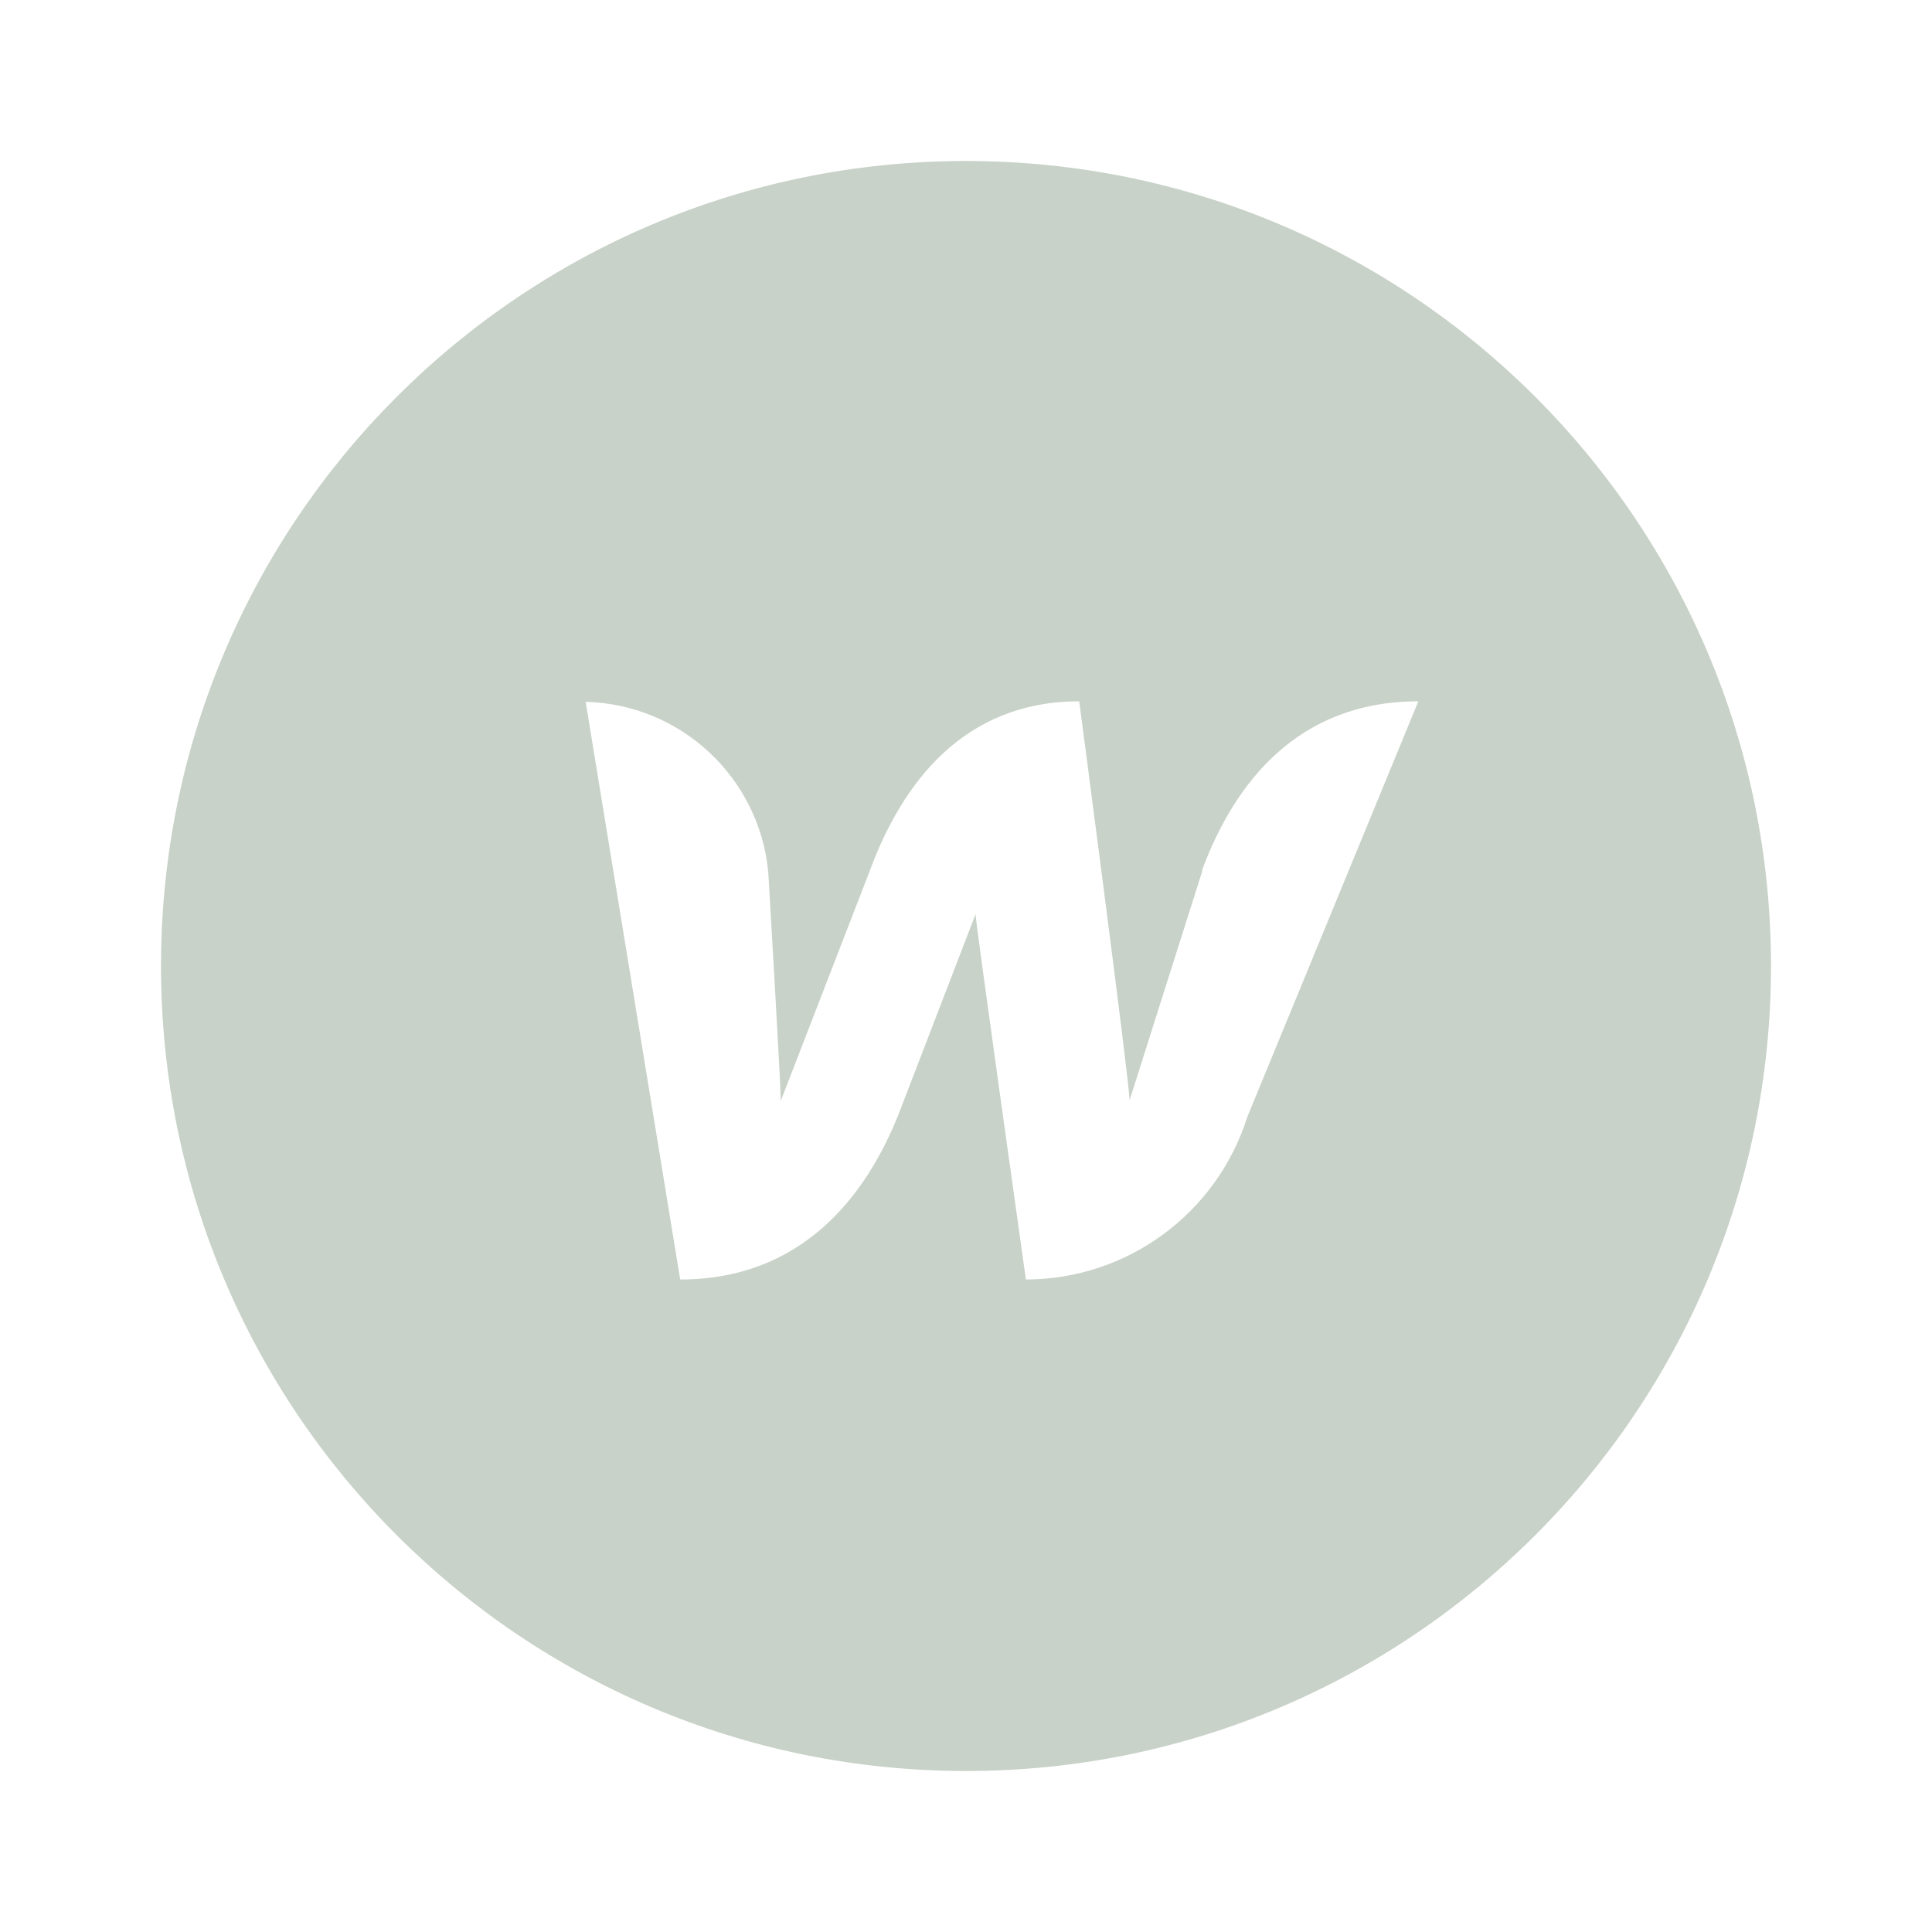
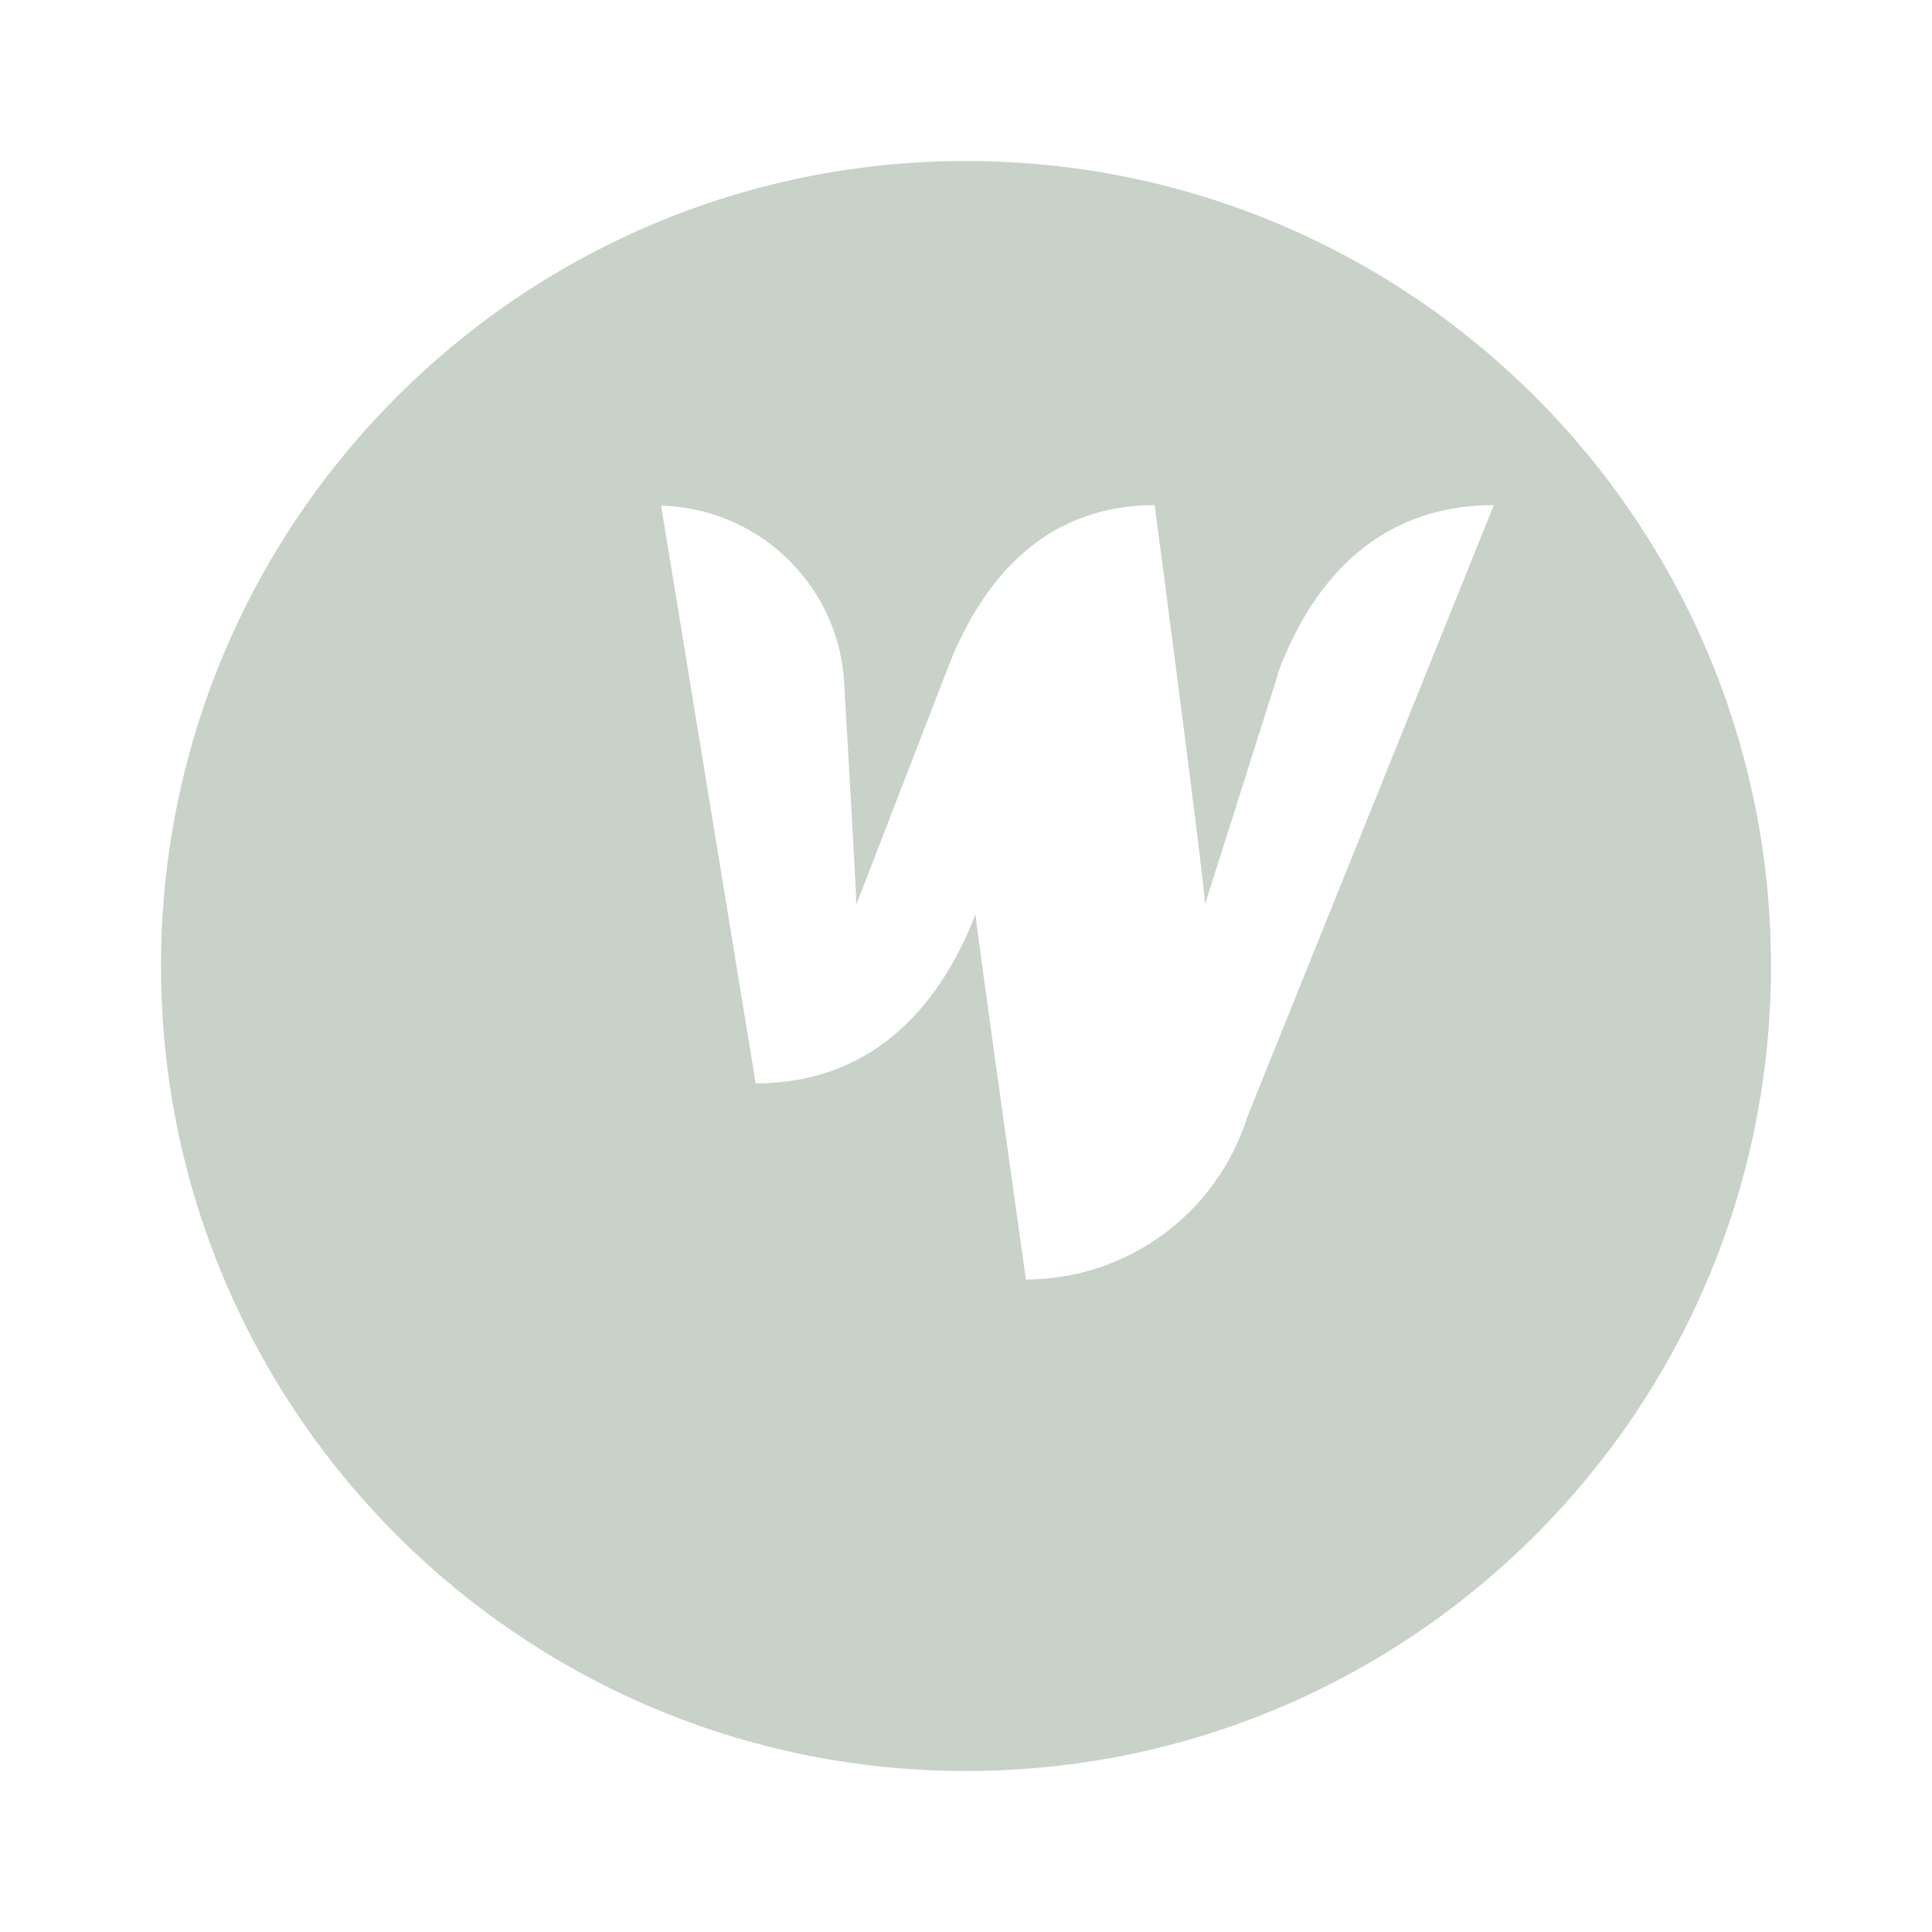
<svg xmlns="http://www.w3.org/2000/svg" viewBox="0 0 150 150">
-   <path d="m75 12.5c-34.52 0-62.5 27.98-62.5 62.5s27.98 62.5 62.5 62.5 62.5-27.98 62.5-62.5-27.98-62.5-62.5-62.5zm21.84 74.22c-2.37 7.5-9.32 12.61-17.19 12.62 0 0-3.91-27.74-3.91-28.36l-5.86 15.23c-2.61 6.76-7.69 13.13-17.07 13.13l-7.34-44.85c7.4.19 13.49 5.88 14.18 13.24 0 0 .97 16.45.97 17.74l6.92-17.89c2.5-6.76 7.26-13.13 16.25-13.13 0 0 3.91 29.61 3.91 30.98l5.66-17.85h-.04c2.5-6.76 7.42-13.13 16.8-13.13z" fill="#c8d2c8" />
+   <path d="m75 12.5c-34.52 0-62.5 27.98-62.5 62.5s27.98 62.5 62.5 62.5 62.5-27.98 62.5-62.5-27.98-62.5-62.5-62.5zm21.84 74.22c-2.37 7.5-9.32 12.61-17.19 12.62 0 0-3.91-27.74-3.91-28.36c-2.61 6.76-7.69 13.13-17.07 13.13l-7.34-44.85c7.4.19 13.49 5.88 14.18 13.24 0 0 .97 16.45.97 17.74l6.92-17.89c2.5-6.76 7.26-13.13 16.25-13.13 0 0 3.91 29.61 3.91 30.98l5.66-17.85h-.04c2.5-6.76 7.42-13.13 16.8-13.13z" fill="#c8d2c8" />
</svg>